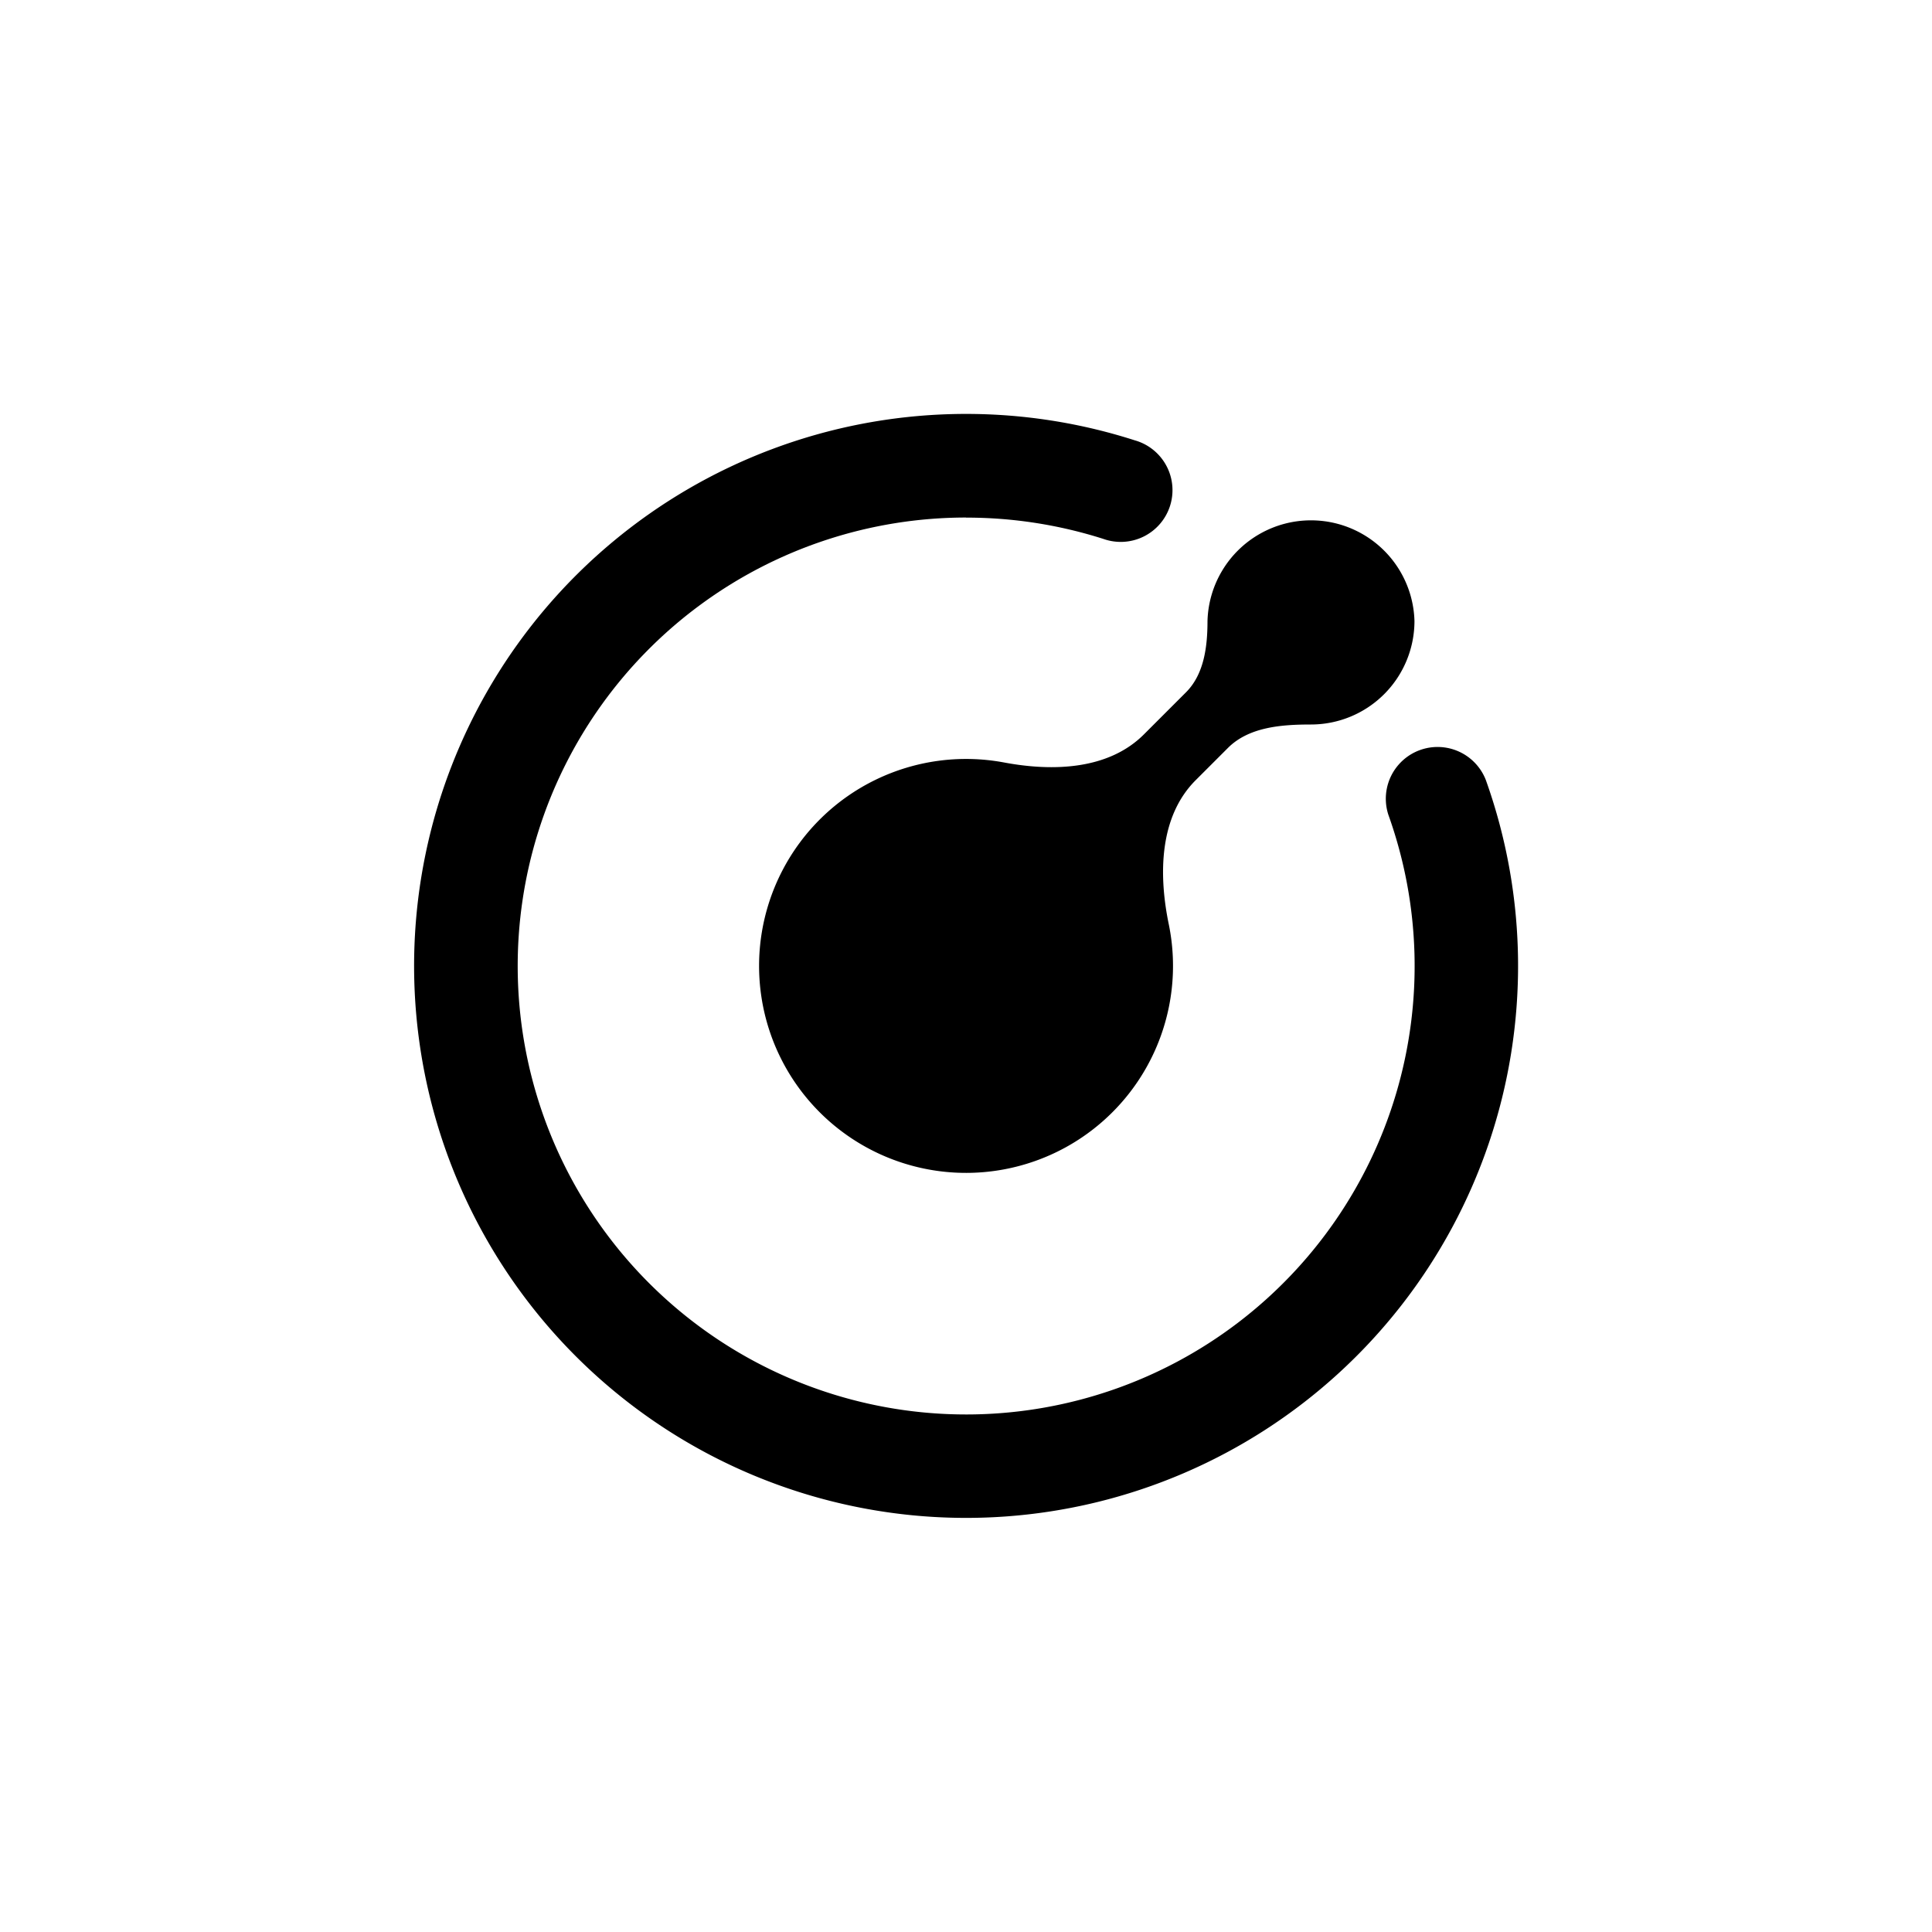
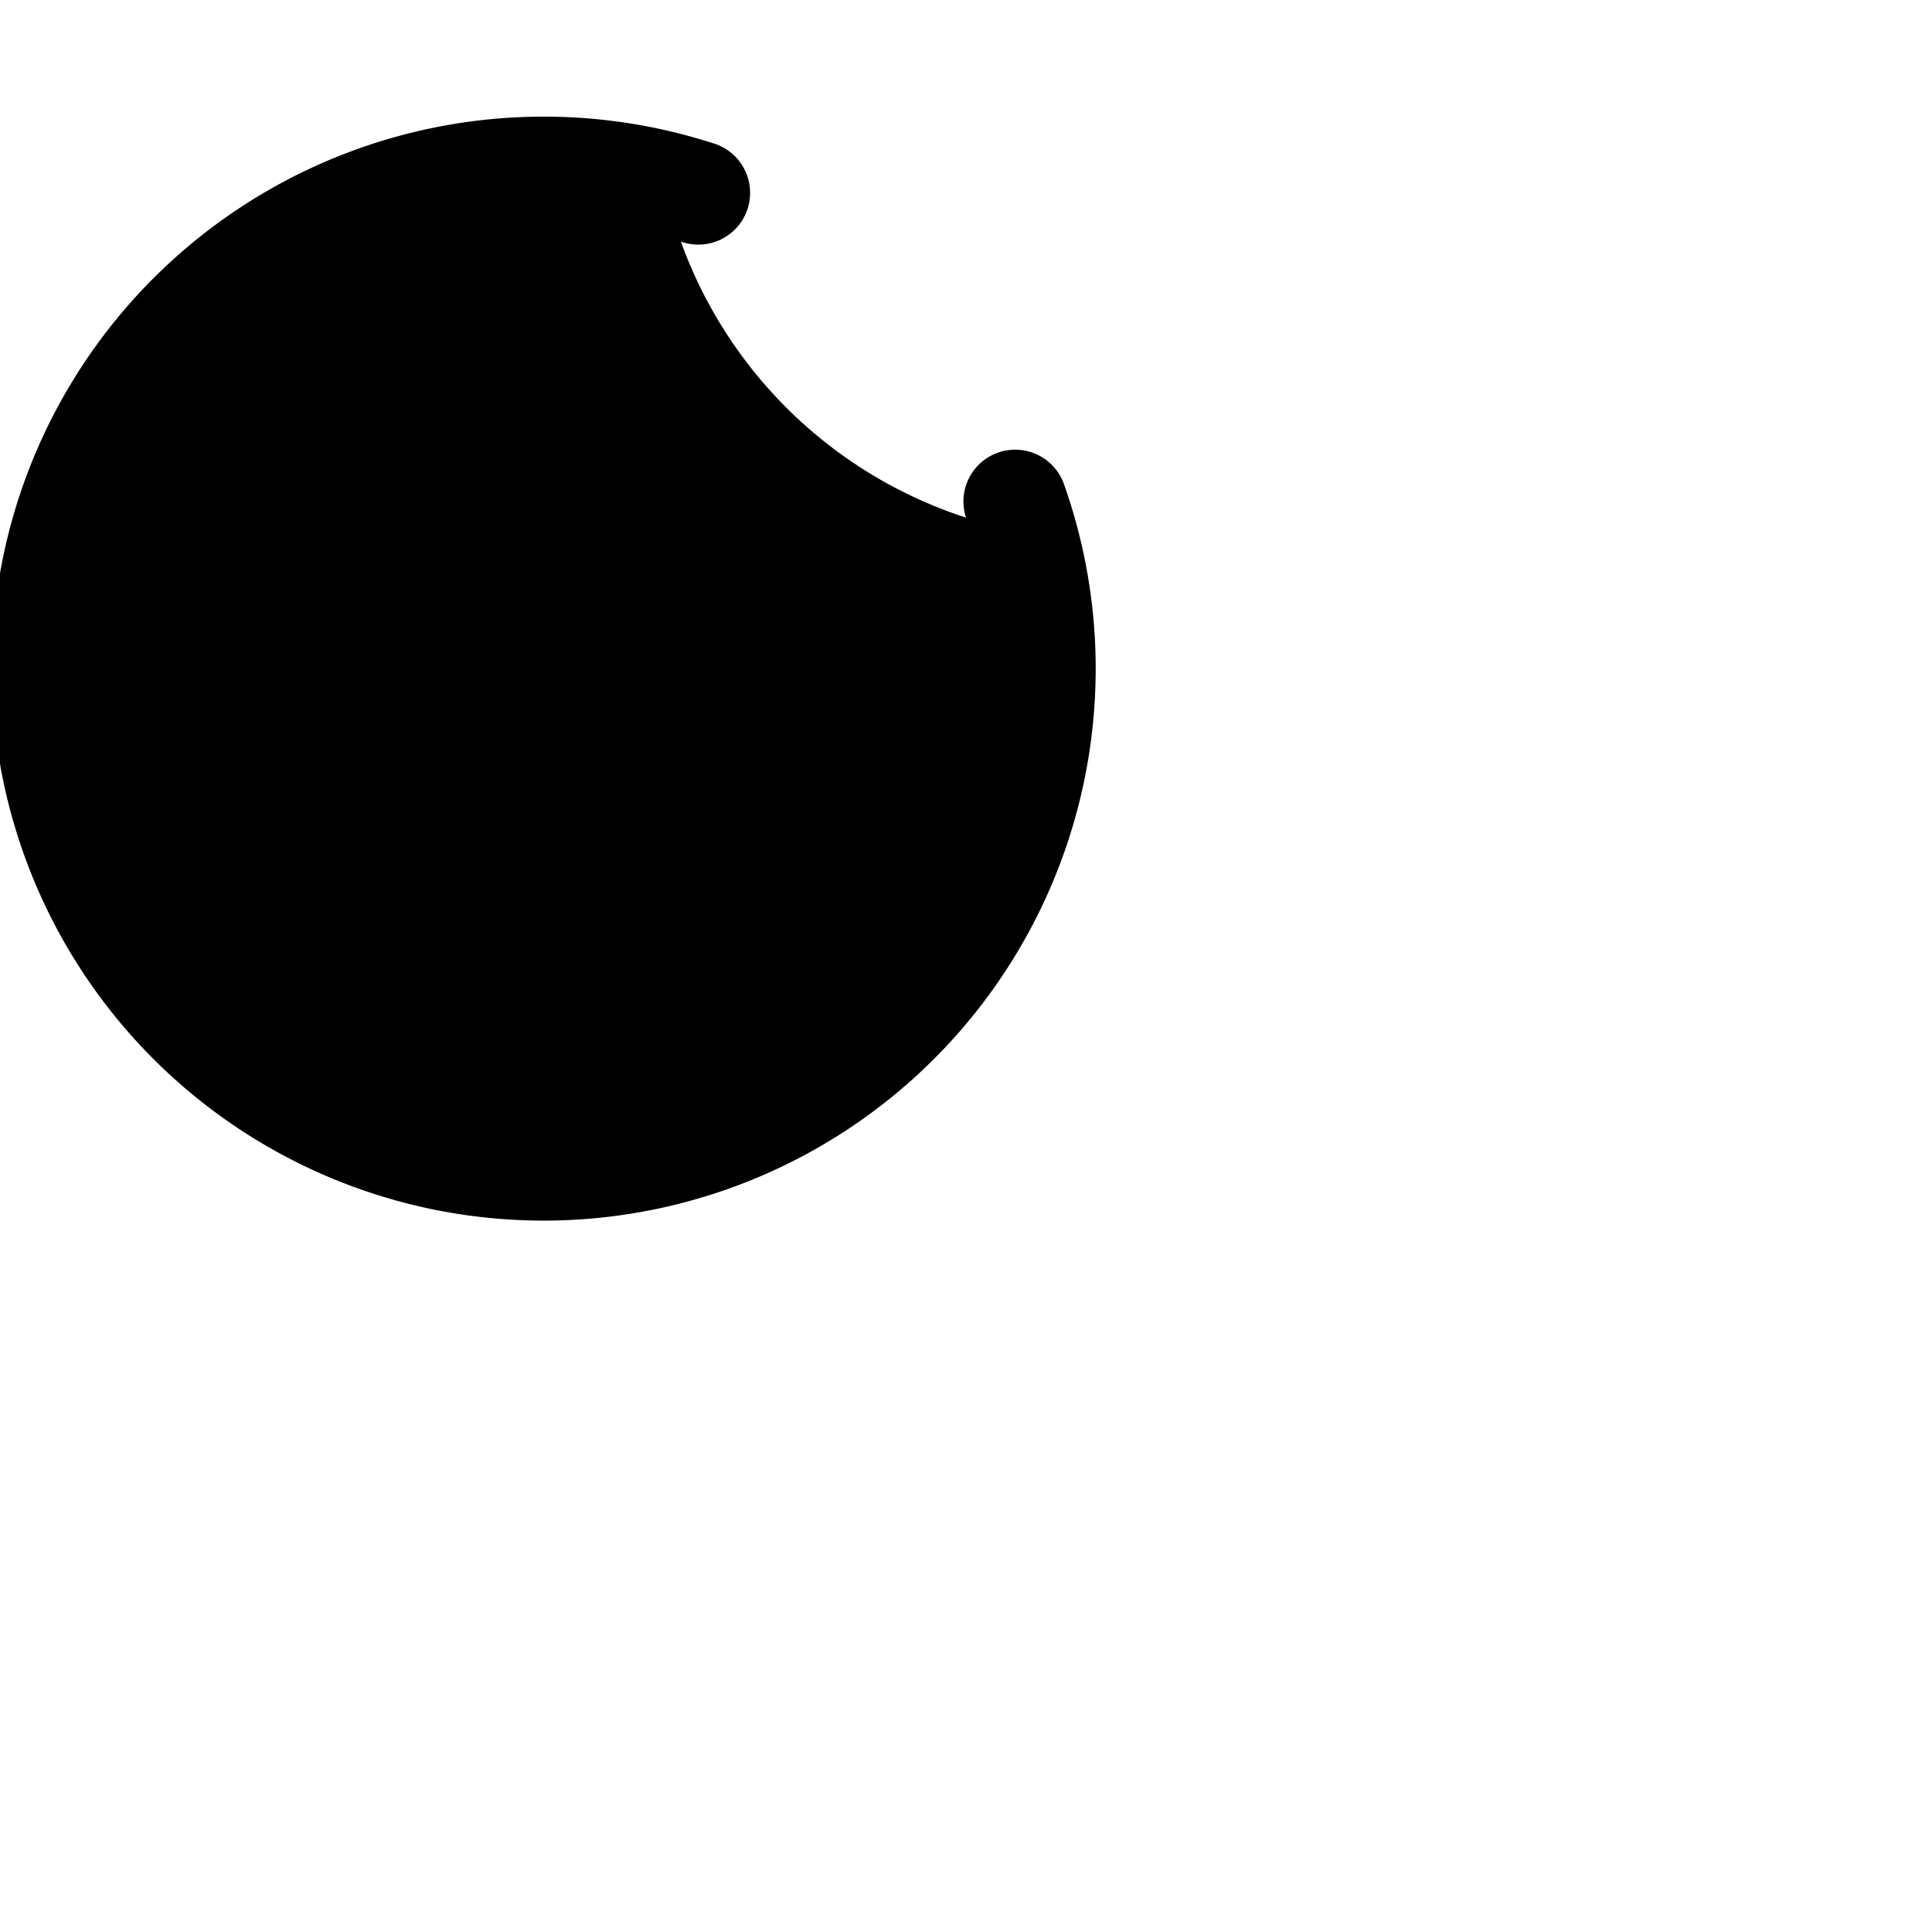
<svg xmlns="http://www.w3.org/2000/svg" width="800" height="800" viewBox="0 0 24 24">
-   <path fill="currentColor" d="M12 6.429a5.571 5.571 0 1 0 5.247 3.693a.643.643 0 0 1 1.21-.434a6.857 6.857 0 1 1-4.36-4.218a.643.643 0 1 1-.392 1.224A5.6 5.6 0 0 0 12 6.43" />
-   <path fill="currentColor" d="M17.571 7.714A1.286 1.286 0 0 1 16.286 9c-.369 0-.773.031-1.033.292l-.4.4c-.45.45-.463 1.162-.335 1.785a2.571 2.571 0 1 1-2.044-2.005c.609.114 1.297.09 1.736-.349l.524-.524c.224-.225.266-.567.266-.885a1.286 1.286 0 0 1 2.571 0" />
+   <path fill="currentColor" d="M12 6.429a.643.643 0 0 1 1.21-.434a6.857 6.857 0 1 1-4.36-4.218a.643.643 0 1 1-.392 1.224A5.6 5.6 0 0 0 12 6.43" />
</svg>